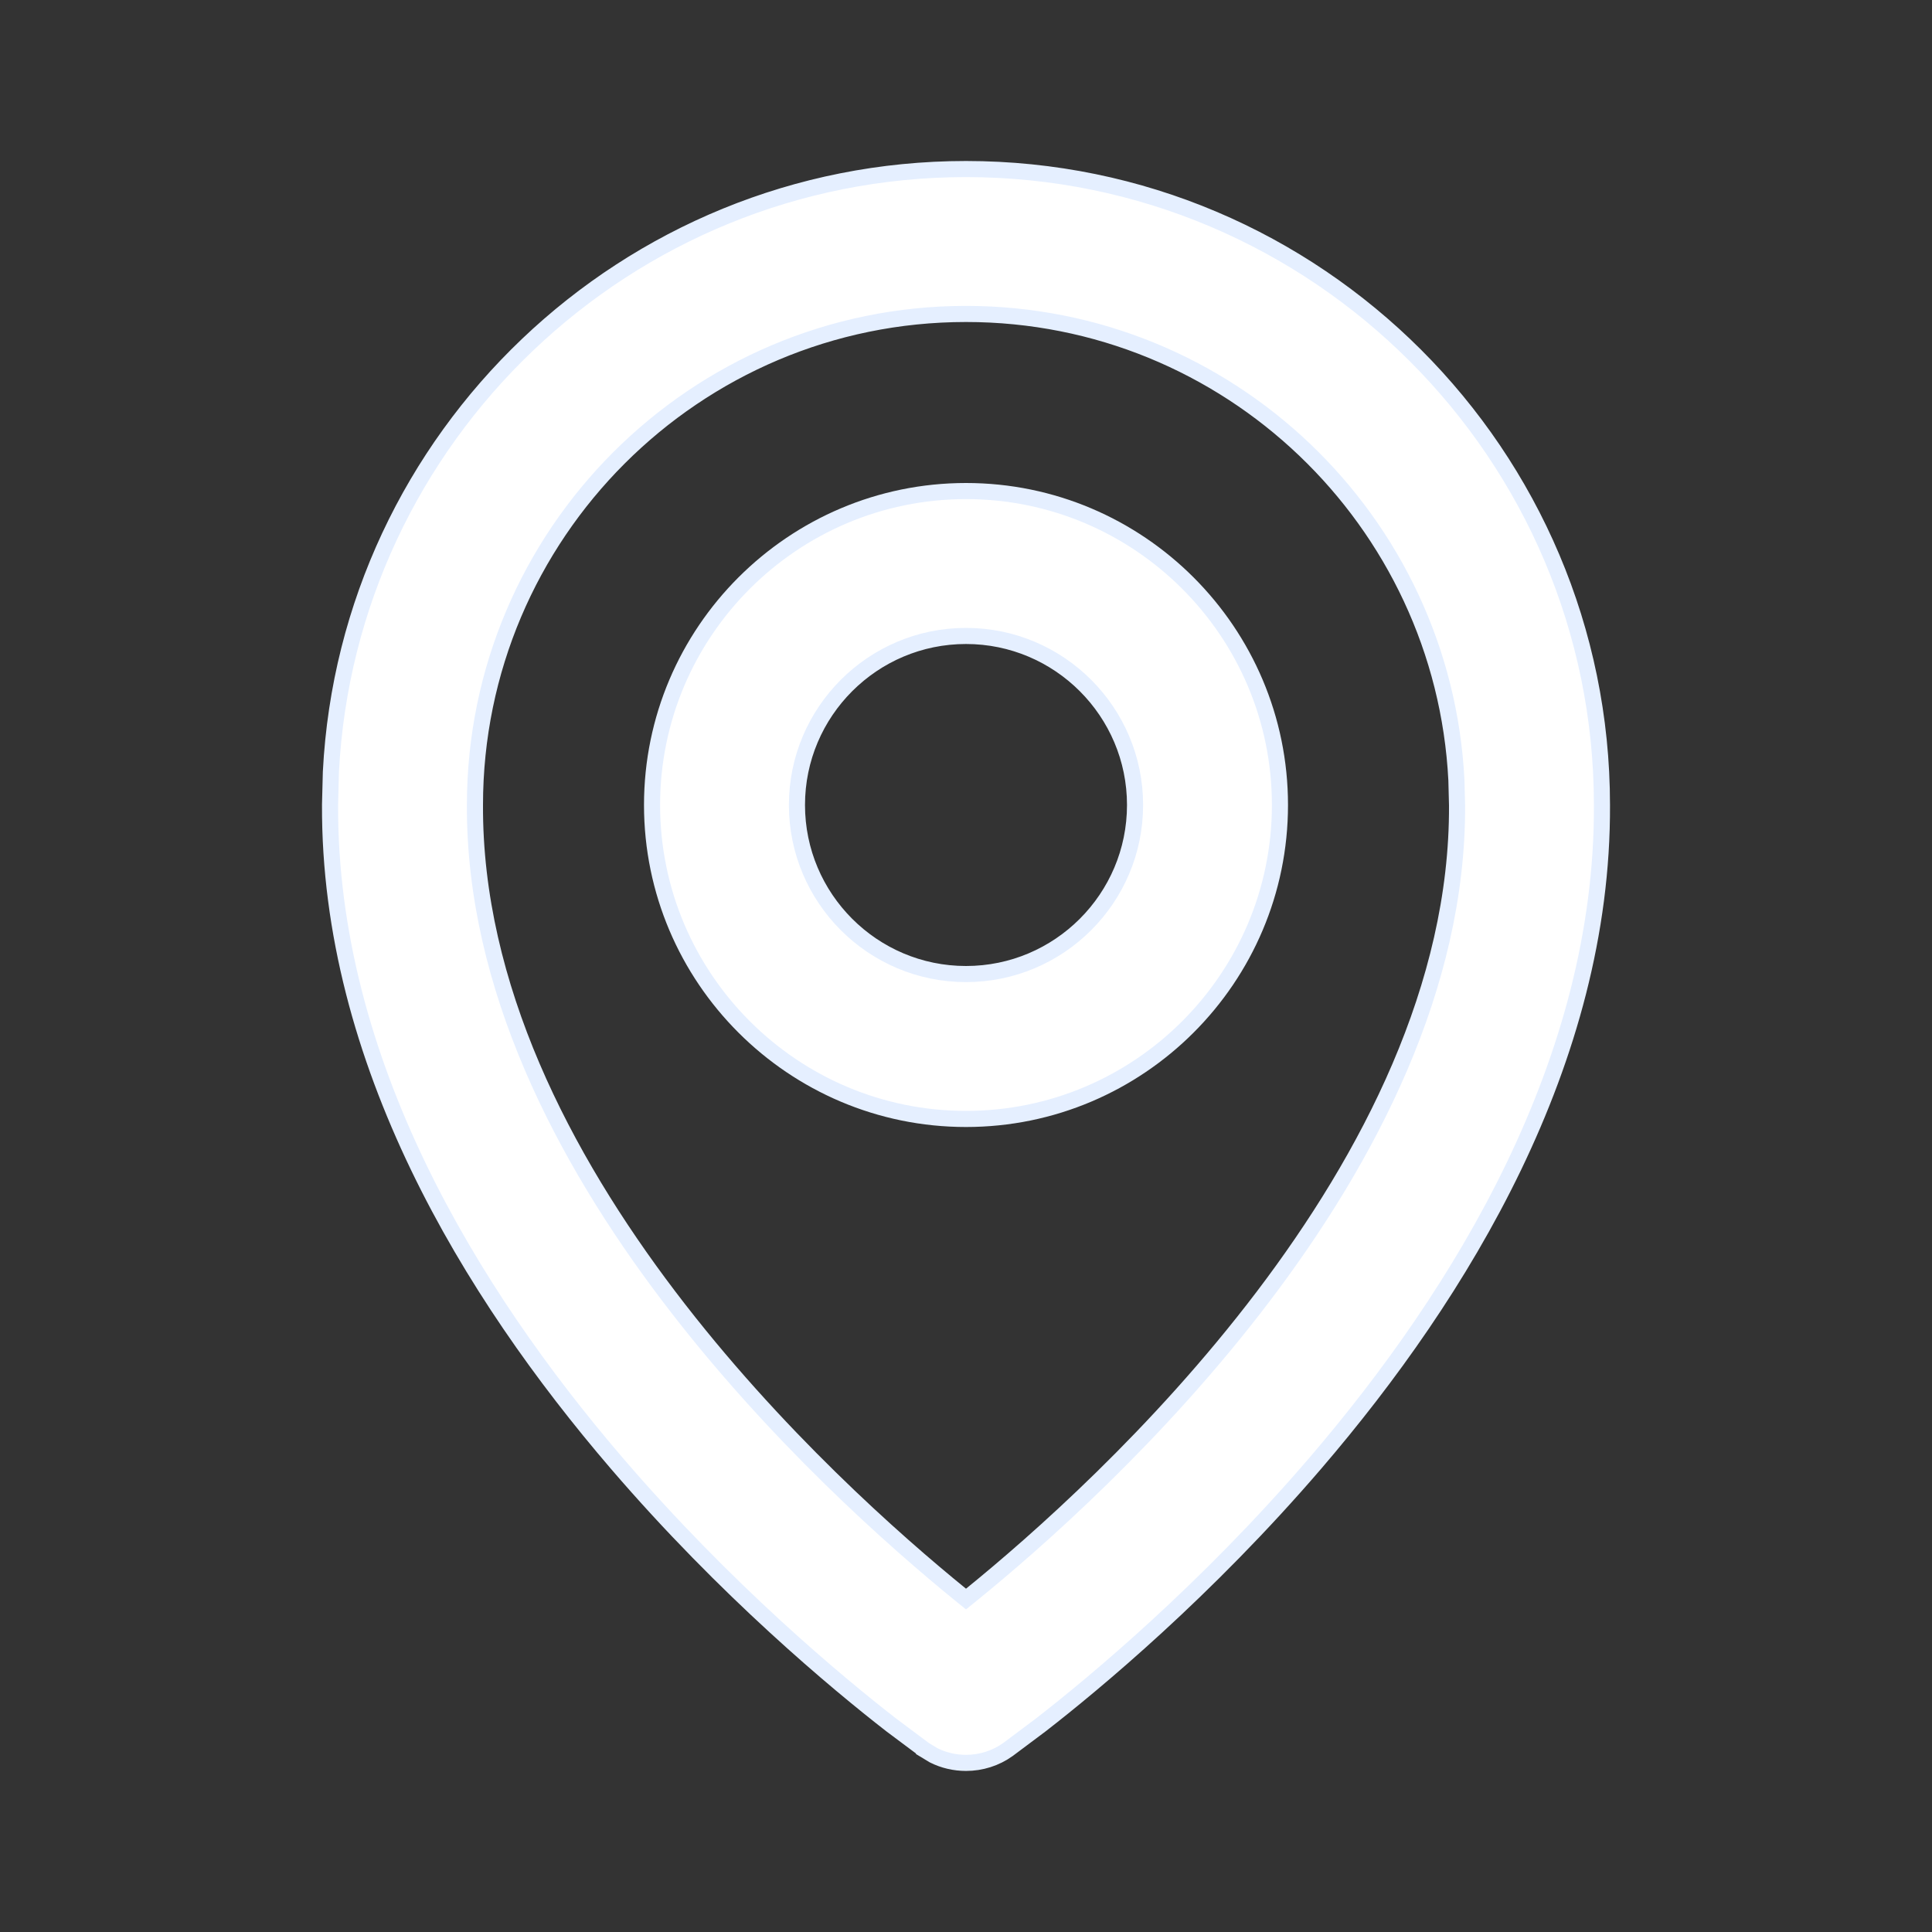
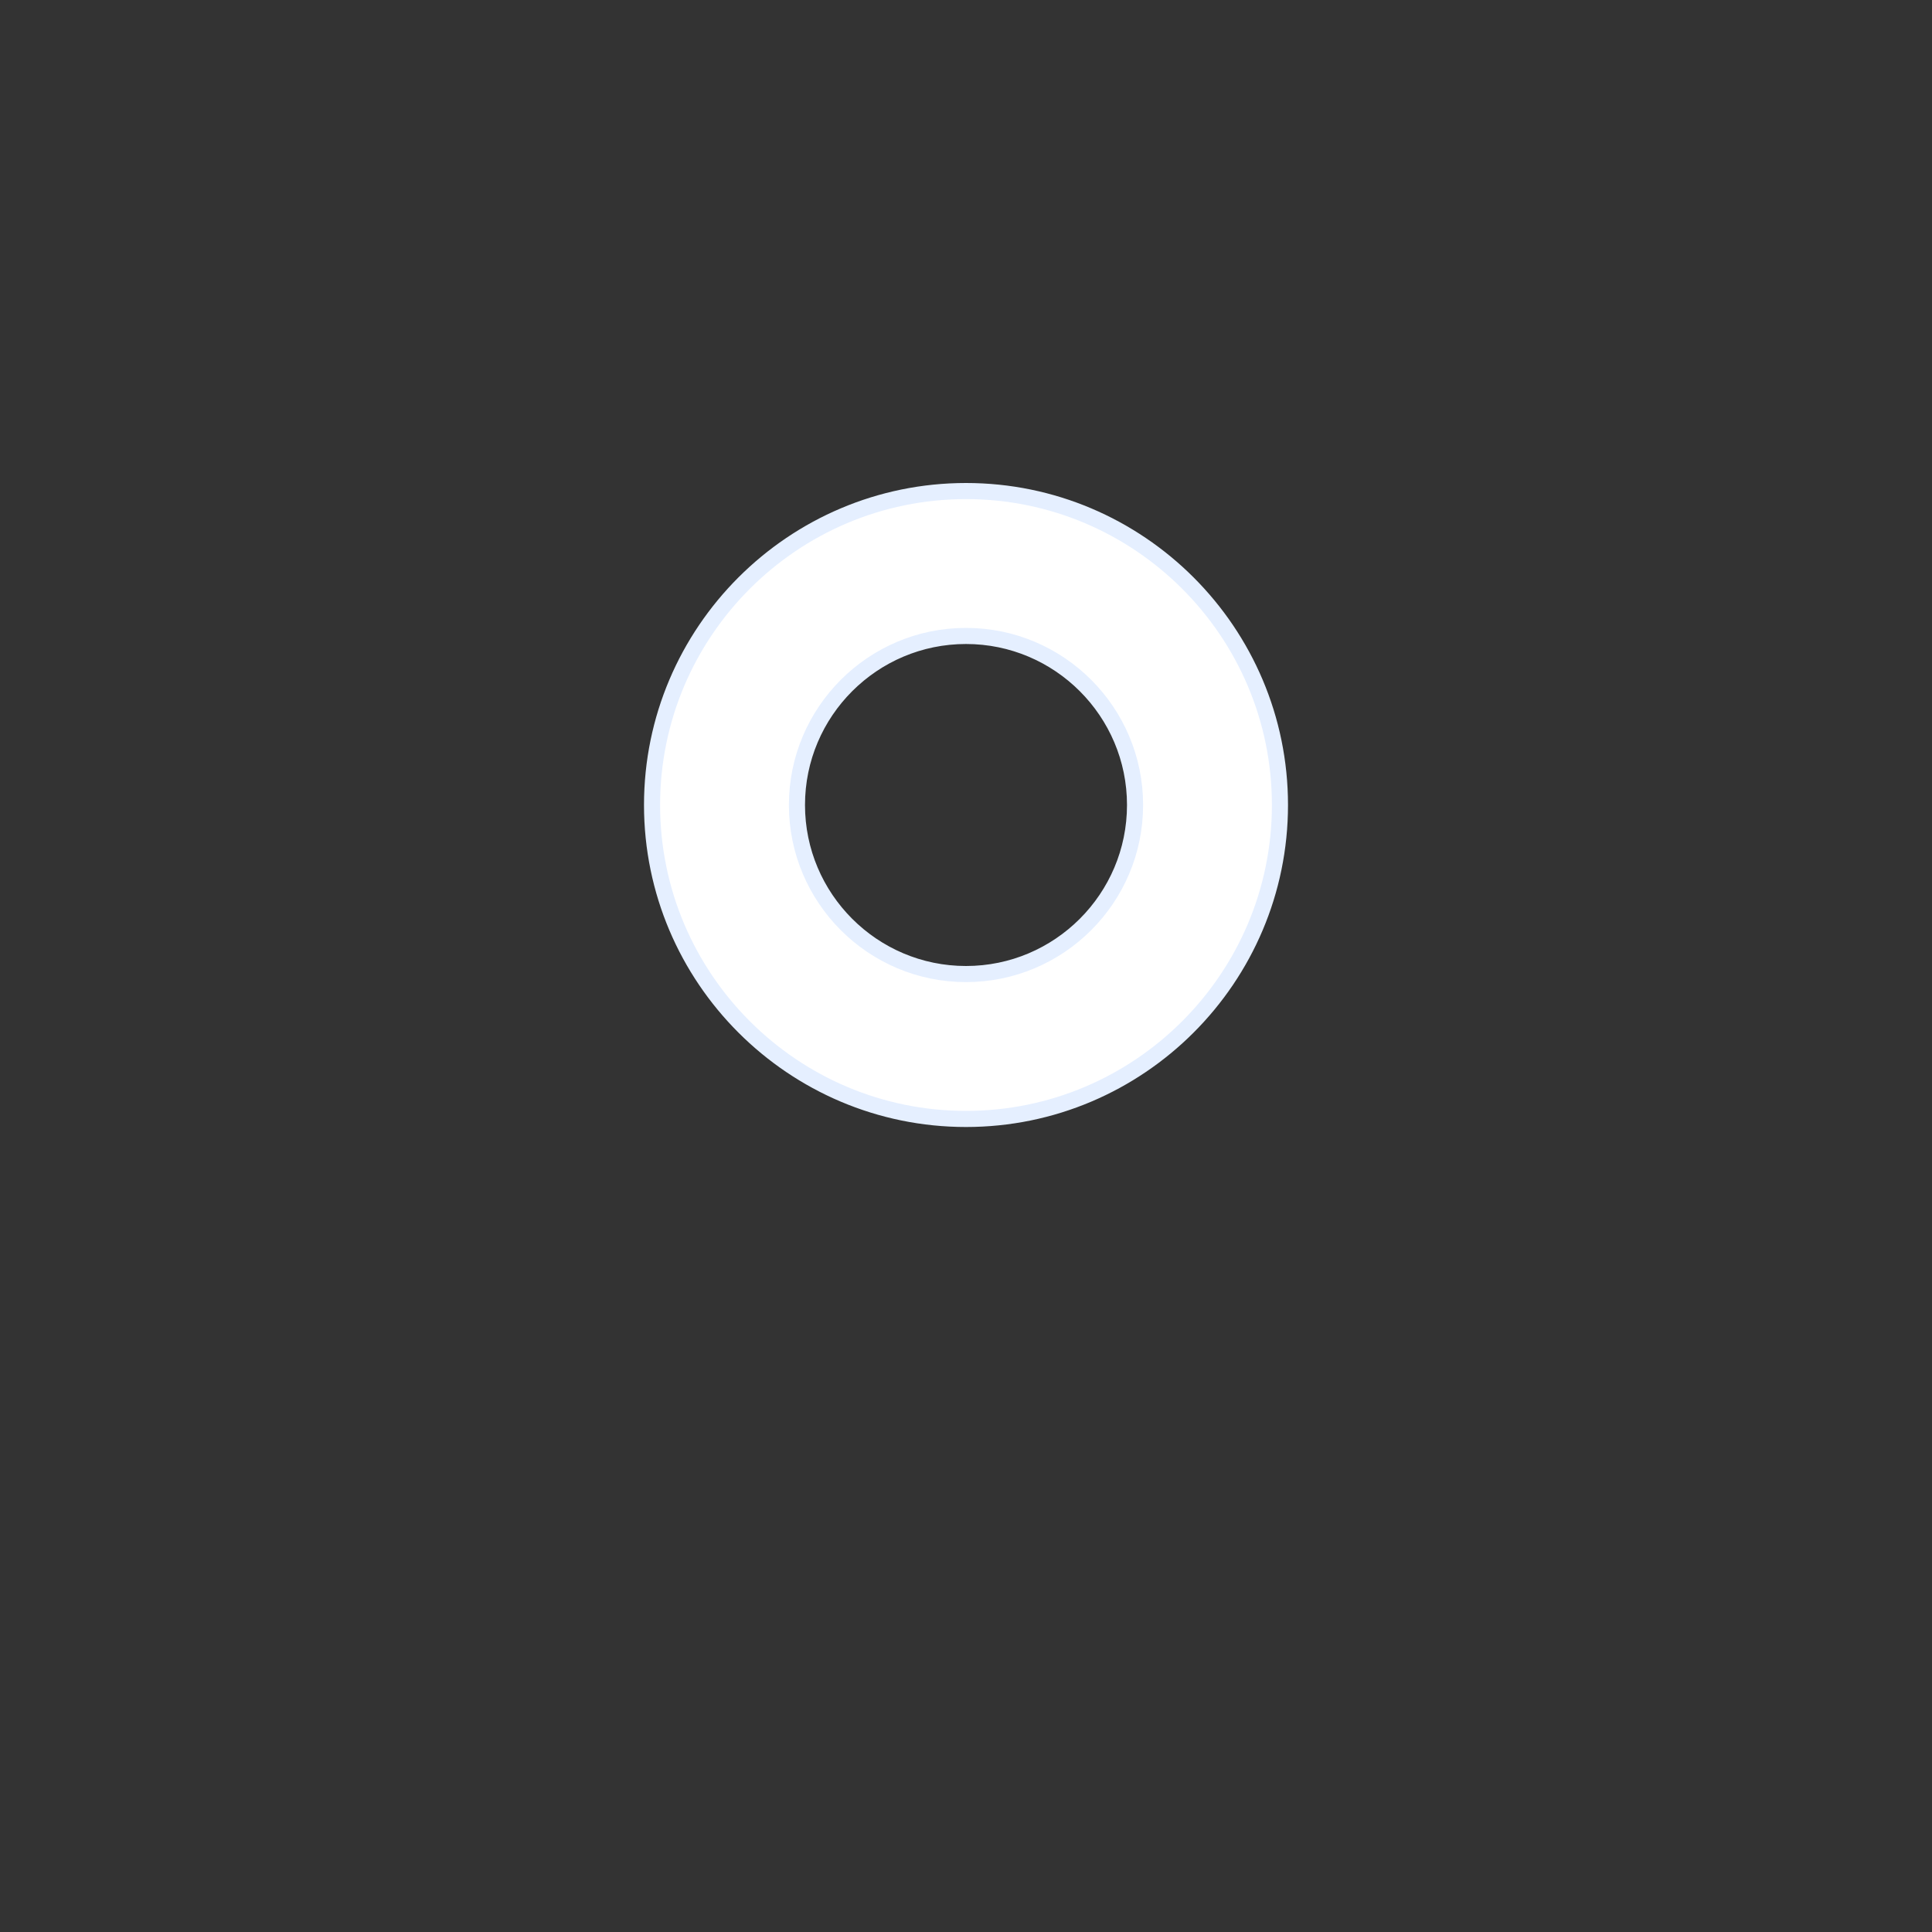
<svg xmlns="http://www.w3.org/2000/svg" width="30" height="30" viewBox="0 0 30 30" fill="none">
  <rect x="0" y="0" width="30" height="30" fill="#333333" stroke="none" />
  <path d="M15 7.625C17.689 7.625 19.875 9.812 19.875 12.5C19.875 15.188 17.689 17.375 15 17.375C12.312 17.375 10.125 15.188 10.125 12.5C10.125 9.812 12.312 7.625 15 7.625ZM15 9.875C13.552 9.875 12.375 11.052 12.375 12.5C12.375 13.948 13.552 15.125 15 15.125C16.448 15.125 17.625 13.948 17.625 12.5C17.625 11.052 16.448 9.875 15 9.875Z" fill="white" stroke="#E5EFFF" stroke-width="0.25" />
-   <path d="M15 2.625C20.445 2.625 24.875 7.055 24.875 12.5V12.501C24.893 16.481 22.692 20.077 20.424 22.721C18.724 24.701 16.995 26.137 16.158 26.787L15.653 27.165L15.652 27.166C15.462 27.302 15.234 27.374 15 27.374C14.825 27.374 14.652 27.334 14.497 27.256L14.348 27.166V27.165L13.842 26.787C13.005 26.137 11.276 24.701 9.576 22.72C7.307 20.075 5.107 16.477 5.125 12.494L5.138 11.987C5.403 6.783 9.725 2.625 15 2.625ZM15 4.875C10.795 4.875 7.376 8.294 7.375 12.499C7.362 15.315 8.752 17.976 10.386 20.129C12.021 22.284 13.91 23.945 14.921 24.766L15 24.83L15.079 24.766C16.091 23.945 17.98 22.285 19.615 20.131C21.248 17.979 22.638 15.32 22.625 12.506L22.615 12.114C22.411 8.085 19.074 4.875 15 4.875Z" fill="white" stroke="#E5EFFF" stroke-width="0.25" />
</svg>